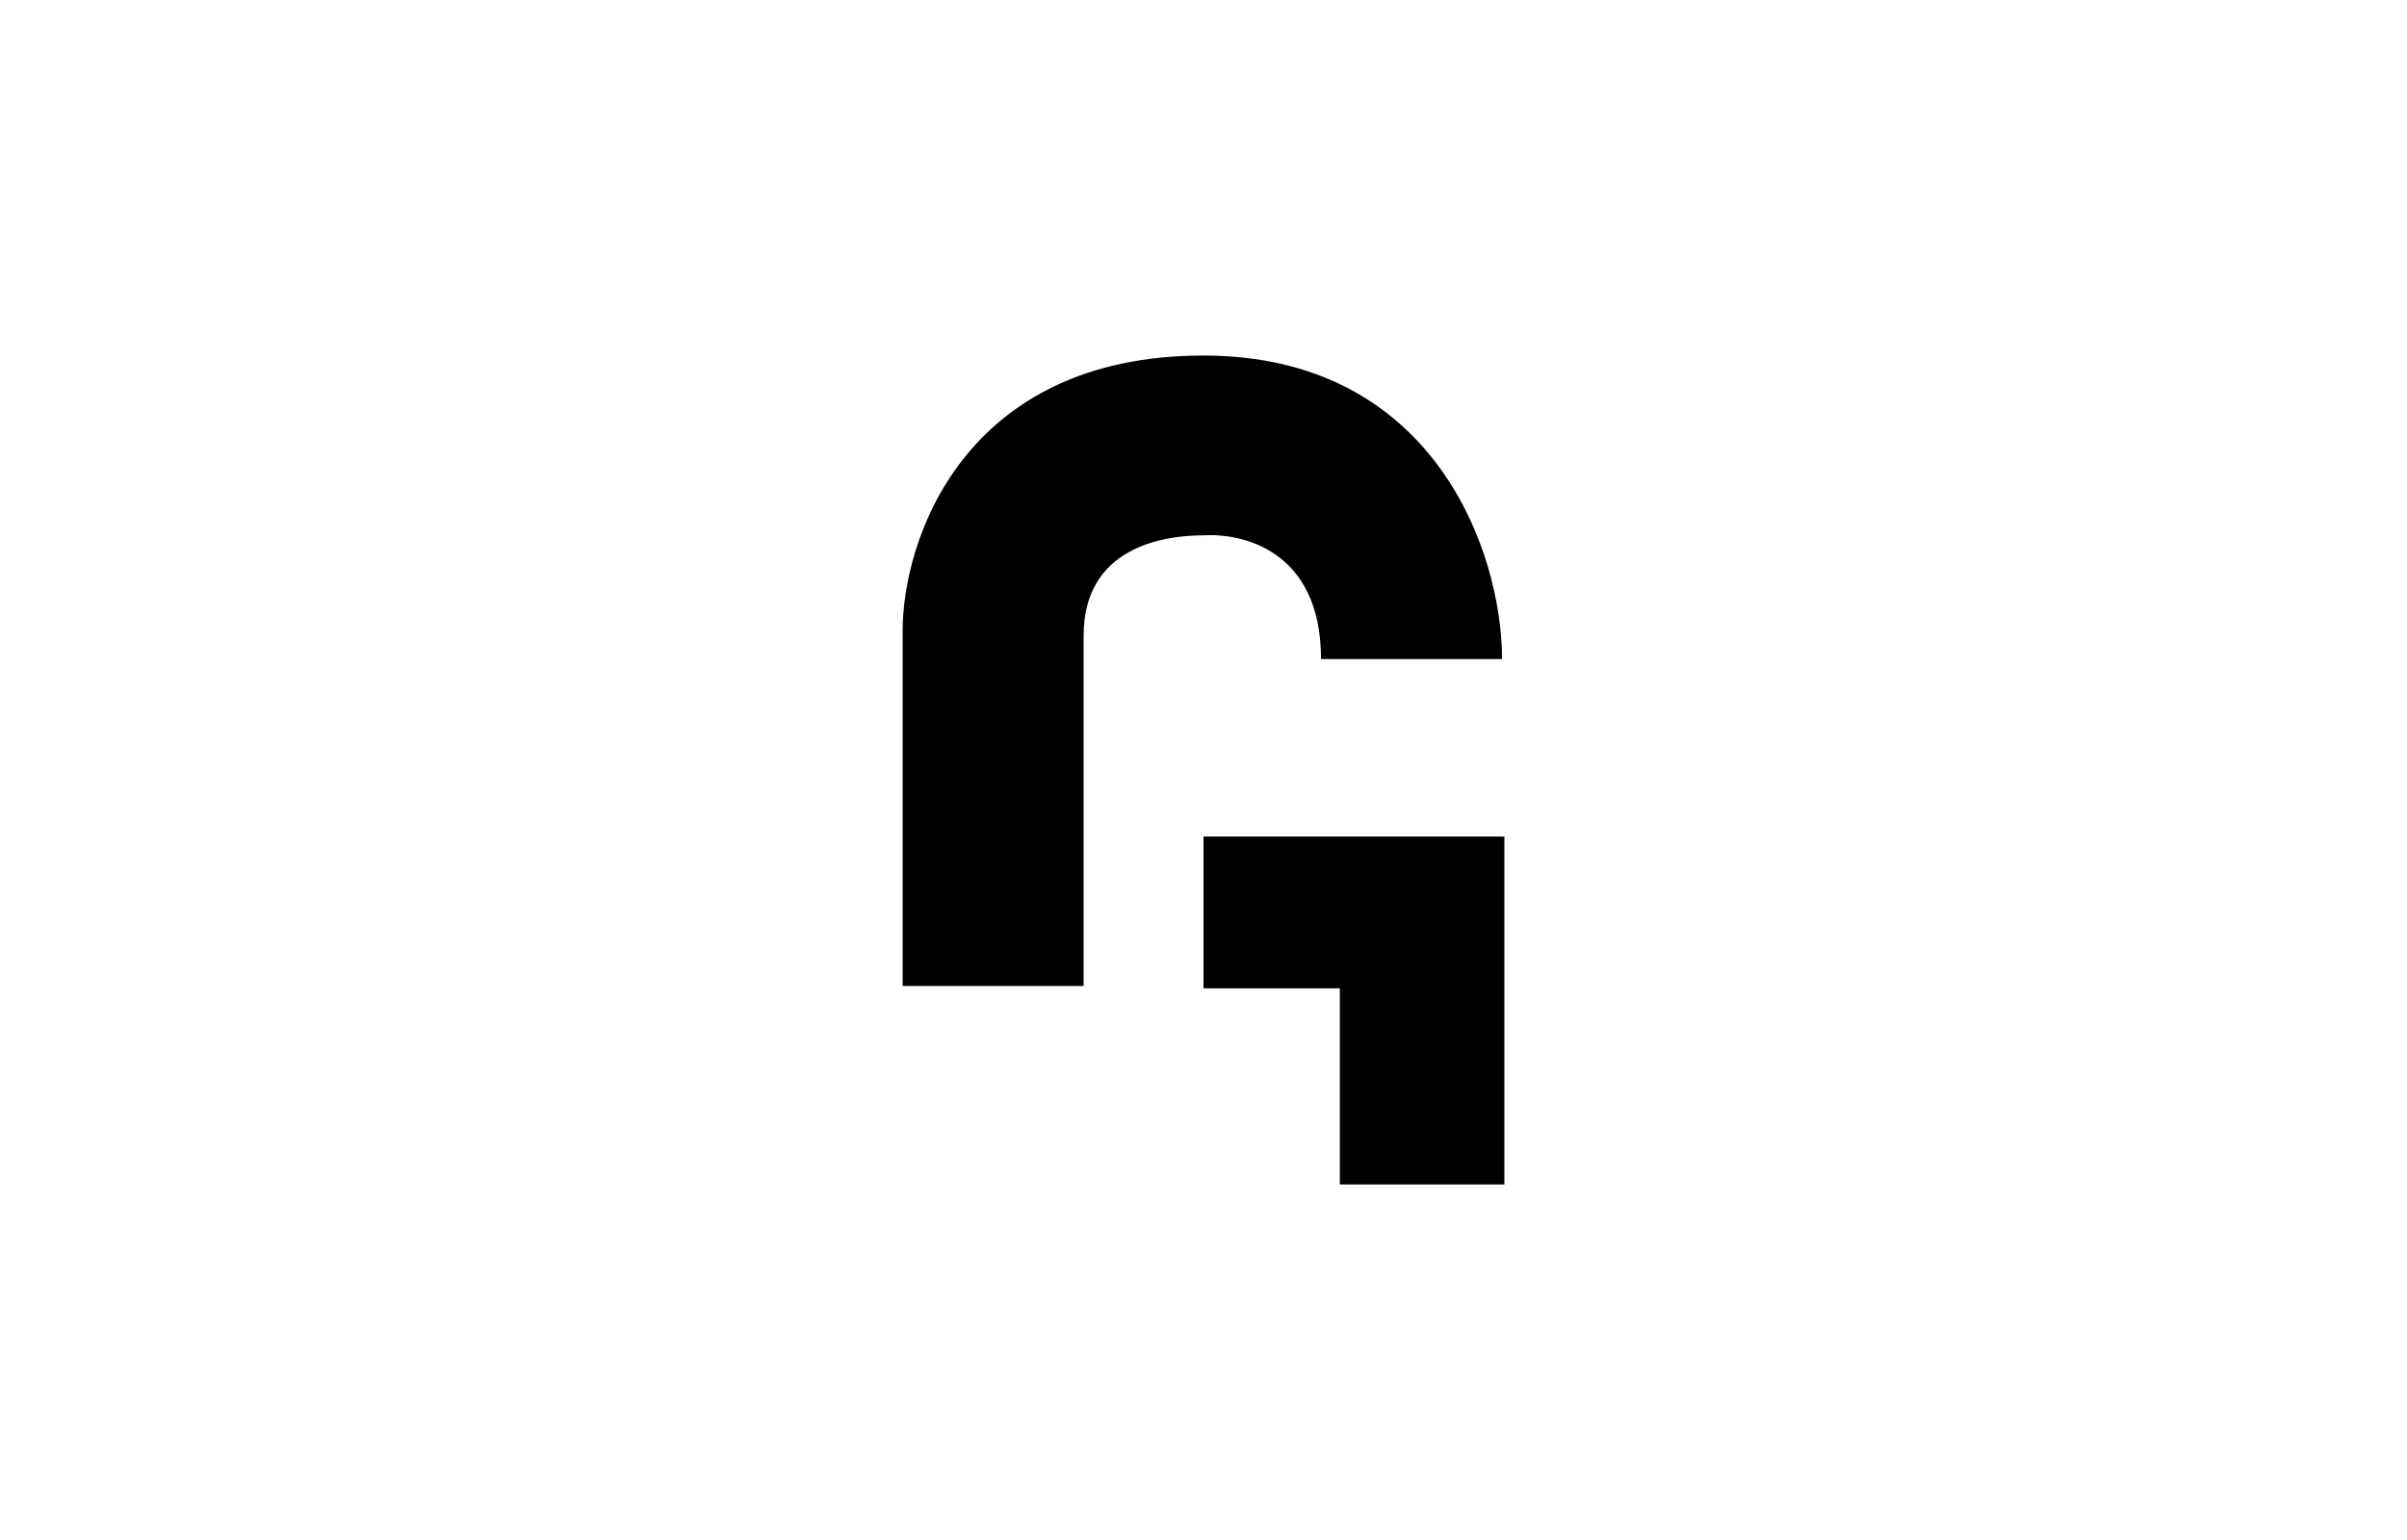
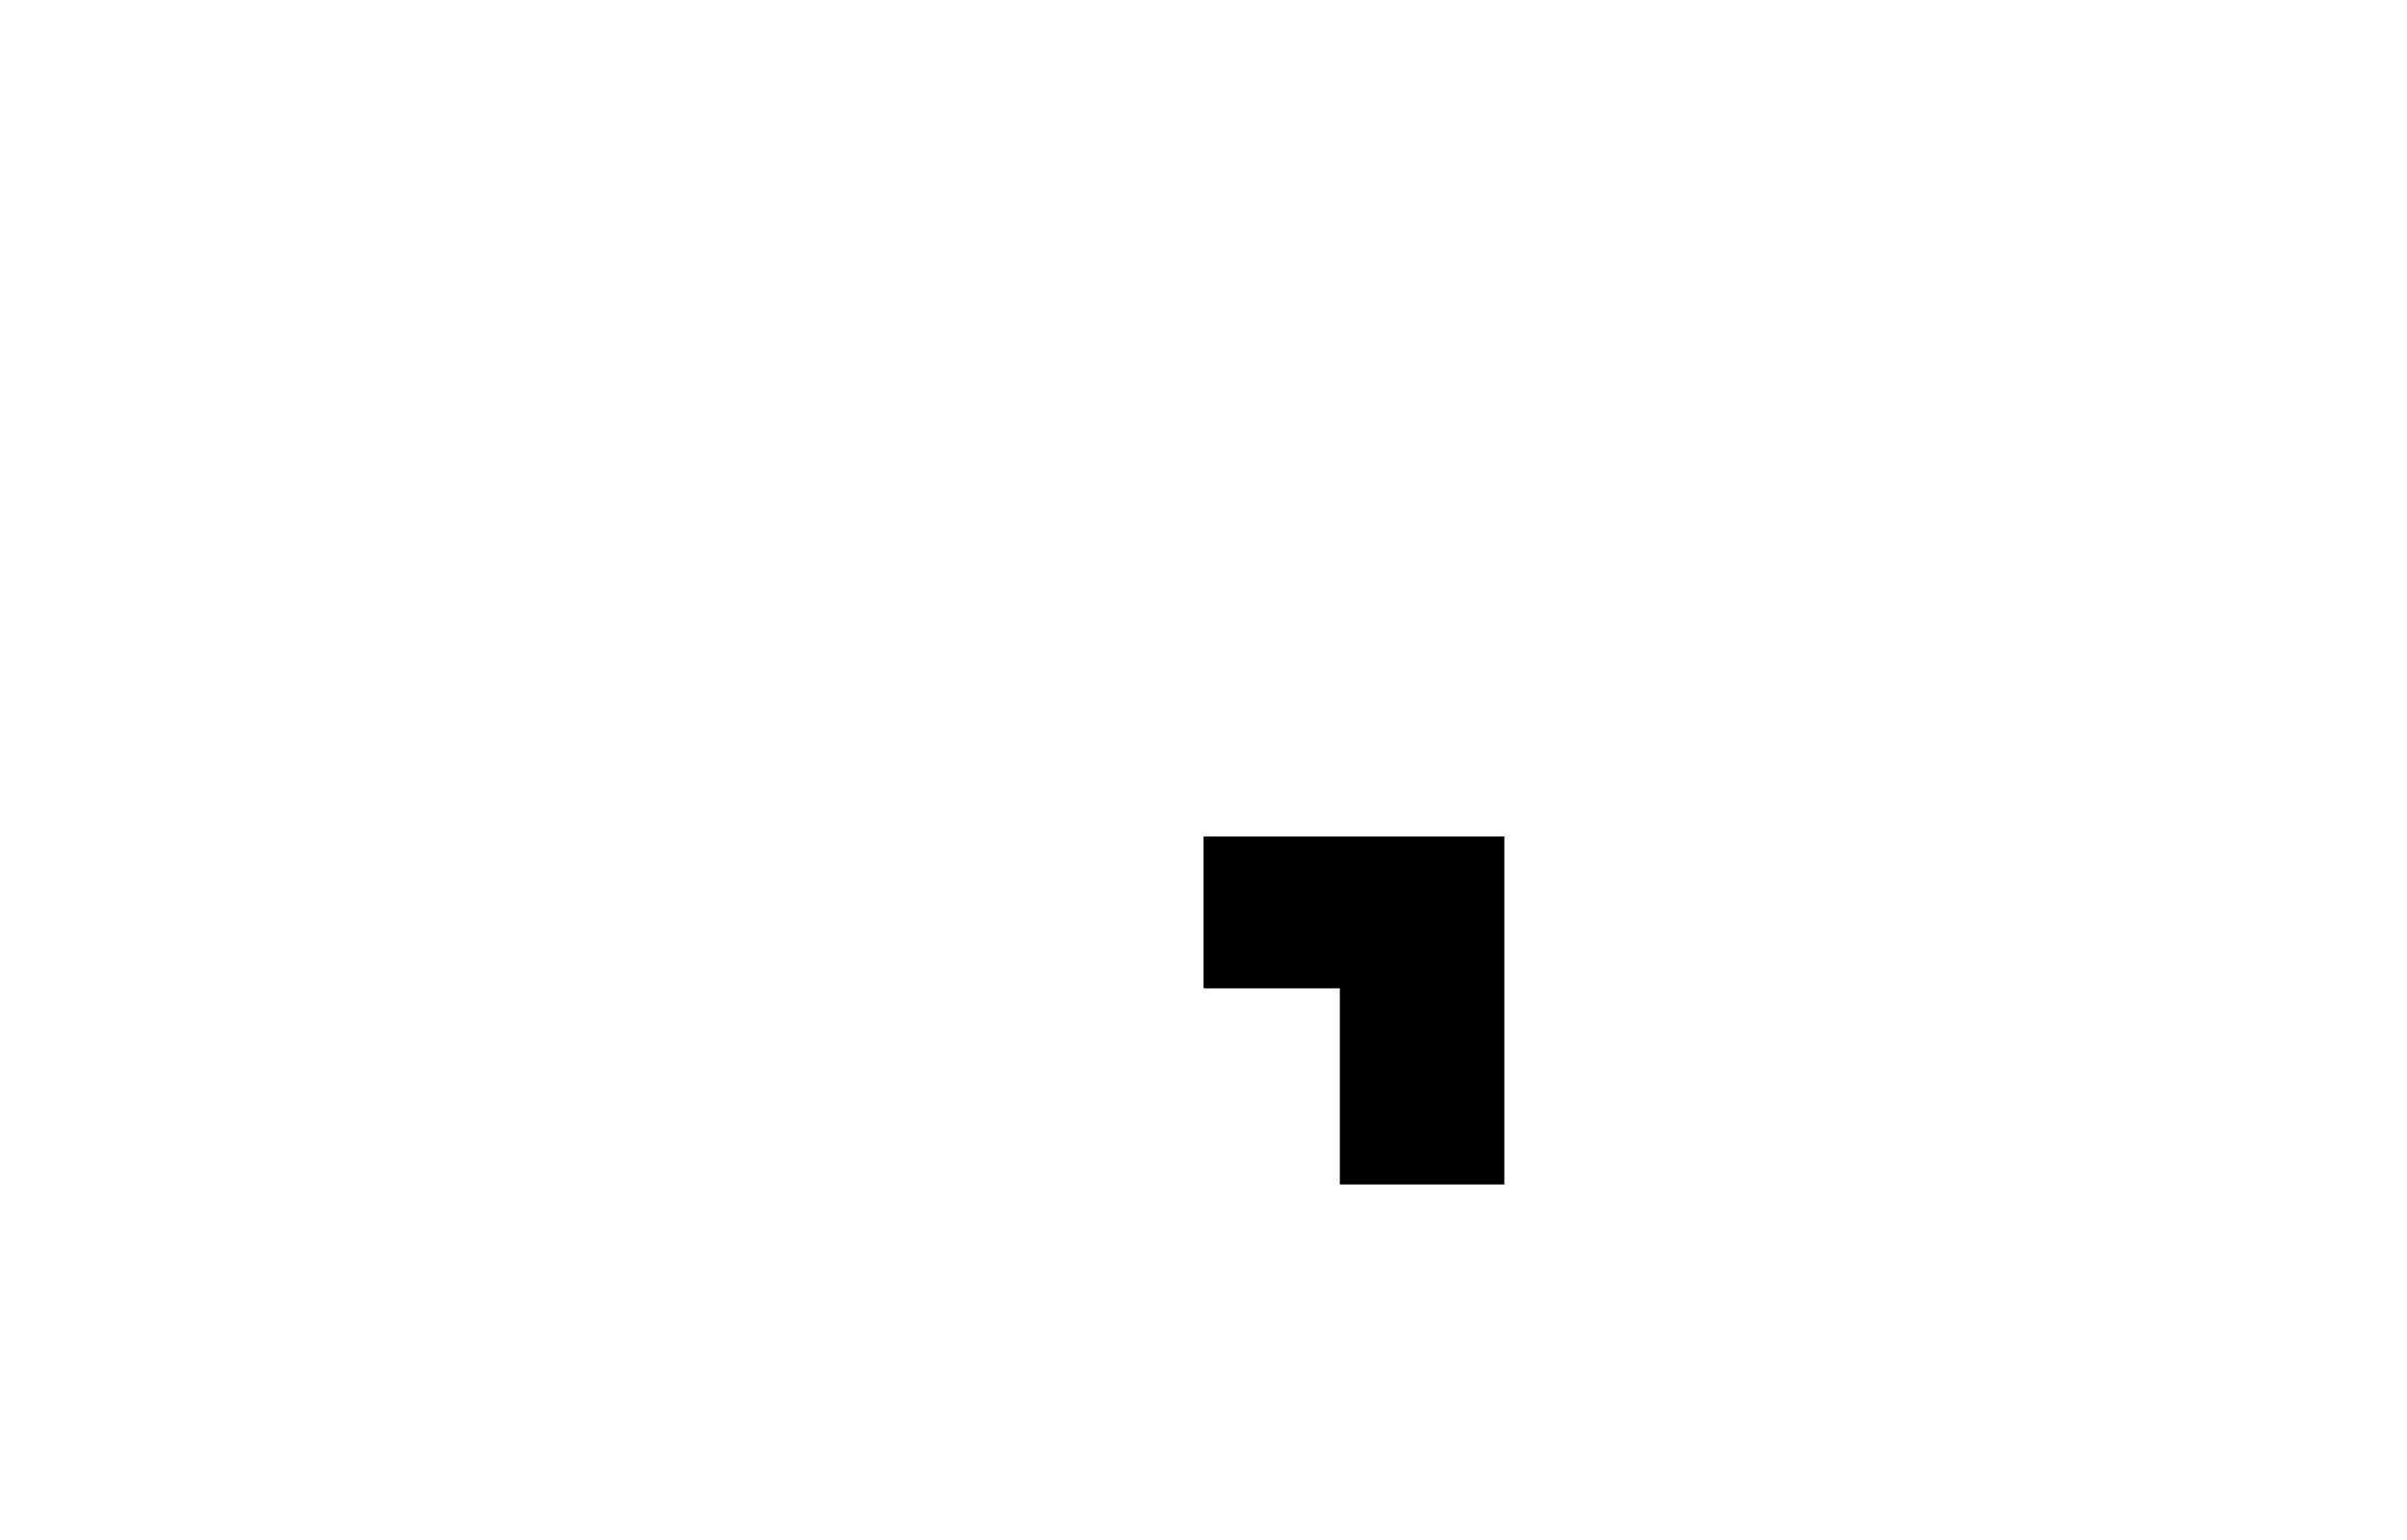
<svg xmlns="http://www.w3.org/2000/svg" width="200" height="128" viewBox="0 0 200 128" fill="none">
-   <path d="M109.766 54.781H124.805C124.805 45.854 119.141 29.551 100 29.551C80.078 29.551 75 44.883 75 52.452V81.952H90.039V52.841C90.039 45.466 96.68 44.495 100 44.495C103.125 44.301 109.766 45.66 109.766 54.781Z" fill="black" />
  <path d="M125 69.531H100V82.146H111.328V98.449H125V69.531Z" fill="black" />
</svg>